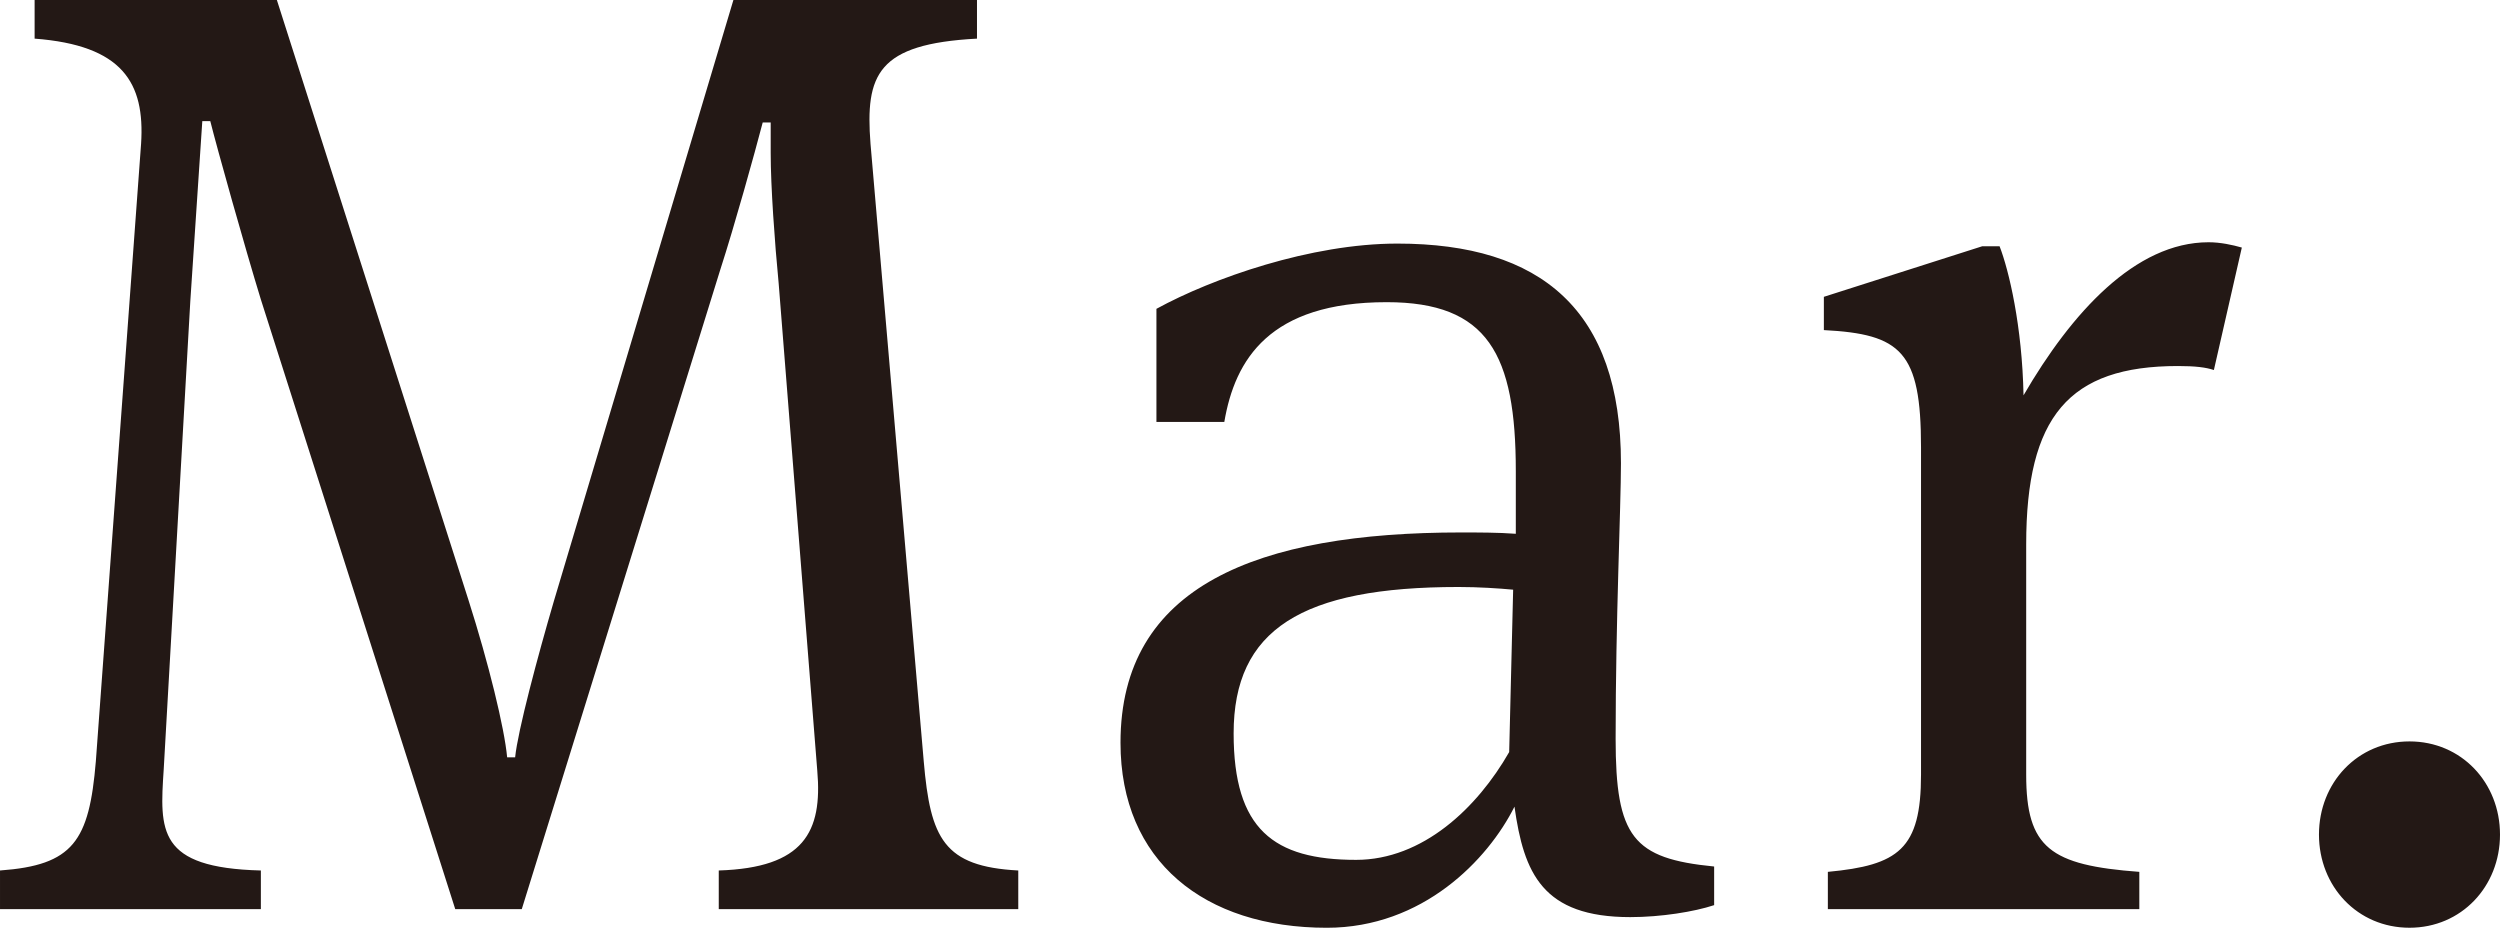
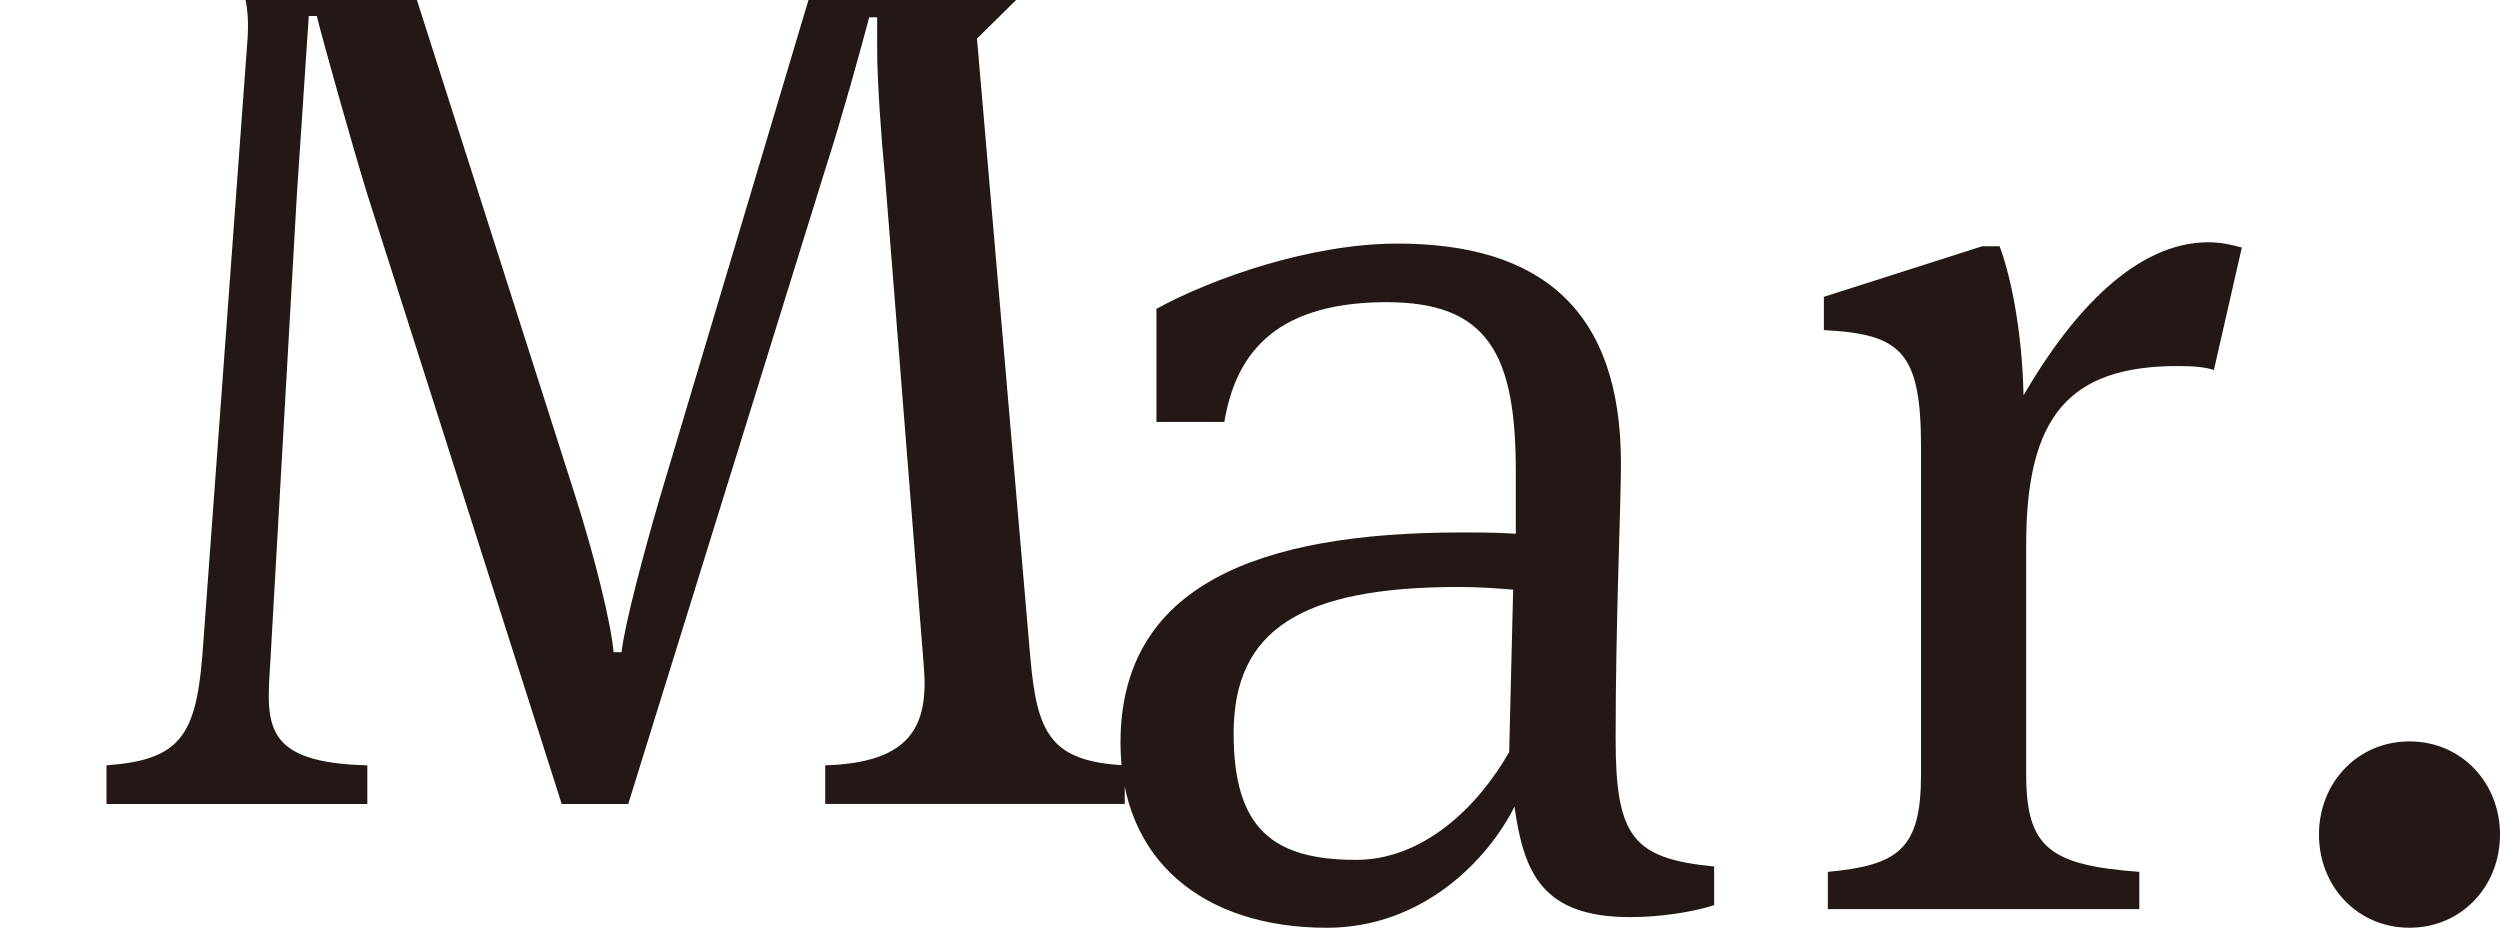
<svg xmlns="http://www.w3.org/2000/svg" viewBox="0 0 90.163 33.459" enable-background="new 0 0 90.163 33.459">
  <g fill="#231815">
-     <path d="M35.235 1.393c-3.6.191-4.032 1.296-3.84 3.792l1.92 22.274c.24 2.784.72 3.792 3.409 3.935v1.393h-10.802v-1.393c3.072-.096 3.745-1.392 3.553-3.6l-1.392-17.569c-.144-1.488-.288-3.505-.288-4.705v-1.103h-.288c-.288 1.103-1.008 3.696-1.536 5.328l-7.153 23.042h-2.4l-7.01-21.986c-.575-1.872-1.584-5.472-1.824-6.433h-.288l-.432 6.482-.96 16.897c-.144 2.208-.24 3.552 3.504 3.647v1.393h-9.408v-1.393c2.64-.191 3.216-1.056 3.456-3.935l1.632-22.274c.144-2.208-.672-3.552-3.84-3.792v-1.393h8.737l6.913 21.65c.72 2.256 1.296 4.608 1.392 5.664h.288c.096-.96.816-3.648 1.392-5.616l6.48-21.698h8.785v1.393zM61.821 31.251v1.393c-.72.239-1.92.432-3.024.432-3.168 0-3.84-1.584-4.177-3.984-.96 1.92-3.312 4.368-6.769 4.368-4.416 0-7.44-2.4-7.44-6.673 0-5.664 4.944-7.584 12.289-7.584.576 0 1.344 0 1.968.048v-2.256c0-4.225-1.008-6.097-4.657-6.097-4.224 0-5.472 2.063-5.856 4.32h-2.448v-4.08c2.016-1.104 5.569-2.353 8.689-2.353 5.185 0 8.064 2.4 8.064 7.921 0 1.584-.192 5.616-.192 9.937.001 3.552.625 4.32 3.553 4.608zm-7.249-9.984c-.528-.049-1.248-.097-1.968-.097-5.665 0-8.113 1.536-8.113 5.28 0 3.457 1.441 4.561 4.417 4.561 2.4 0 4.369-1.872 5.521-3.888l.143-5.856zM79.652 8.737c.432 0 .864.096 1.2.191l-1.008 4.417c-.289-.097-.672-.144-1.296-.144-3.937 0-5.473 1.824-5.473 6.433v8.305c0 2.641.864 3.265 4.08 3.505v1.344h-11.233v-1.344c2.544-.24 3.36-.816 3.36-3.505v-11.809c0-3.456-.72-4.08-3.504-4.225v-1.2l5.713-1.824h.624c.336.864.816 2.881.864 5.377 1.728-2.977 4.033-5.521 6.673-5.521zM86.899 33.459c-1.873 0-3.265-1.488-3.265-3.36 0-1.872 1.392-3.36 3.265-3.36 1.872 0 3.264 1.488 3.264 3.36 0 1.872-1.392 3.36-3.264 3.36z" />
+     <path d="M35.235 1.393l1.92 22.274c.24 2.784.72 3.792 3.409 3.935v1.393h-10.802v-1.393c3.072-.096 3.745-1.392 3.553-3.6l-1.392-17.569c-.144-1.488-.288-3.505-.288-4.705v-1.103h-.288c-.288 1.103-1.008 3.696-1.536 5.328l-7.153 23.042h-2.4l-7.01-21.986c-.575-1.872-1.584-5.472-1.824-6.433h-.288l-.432 6.482-.96 16.897c-.144 2.208-.24 3.552 3.504 3.647v1.393h-9.408v-1.393c2.64-.191 3.216-1.056 3.456-3.935l1.632-22.274c.144-2.208-.672-3.552-3.84-3.792v-1.393h8.737l6.913 21.65c.72 2.256 1.296 4.608 1.392 5.664h.288c.096-.96.816-3.648 1.392-5.616l6.48-21.698h8.785v1.393zM61.821 31.251v1.393c-.72.239-1.92.432-3.024.432-3.168 0-3.84-1.584-4.177-3.984-.96 1.92-3.312 4.368-6.769 4.368-4.416 0-7.44-2.4-7.44-6.673 0-5.664 4.944-7.584 12.289-7.584.576 0 1.344 0 1.968.048v-2.256c0-4.225-1.008-6.097-4.657-6.097-4.224 0-5.472 2.063-5.856 4.32h-2.448v-4.08c2.016-1.104 5.569-2.353 8.689-2.353 5.185 0 8.064 2.4 8.064 7.921 0 1.584-.192 5.616-.192 9.937.001 3.552.625 4.32 3.553 4.608zm-7.249-9.984c-.528-.049-1.248-.097-1.968-.097-5.665 0-8.113 1.536-8.113 5.28 0 3.457 1.441 4.561 4.417 4.561 2.4 0 4.369-1.872 5.521-3.888l.143-5.856zM79.652 8.737c.432 0 .864.096 1.2.191l-1.008 4.417c-.289-.097-.672-.144-1.296-.144-3.937 0-5.473 1.824-5.473 6.433v8.305c0 2.641.864 3.265 4.08 3.505v1.344h-11.233v-1.344c2.544-.24 3.36-.816 3.36-3.505v-11.809c0-3.456-.72-4.08-3.504-4.225v-1.2l5.713-1.824h.624c.336.864.816 2.881.864 5.377 1.728-2.977 4.033-5.521 6.673-5.521zM86.899 33.459c-1.873 0-3.265-1.488-3.265-3.36 0-1.872 1.392-3.36 3.265-3.36 1.872 0 3.264 1.488 3.264 3.36 0 1.872-1.392 3.36-3.264 3.36z" />
  </g>
</svg>